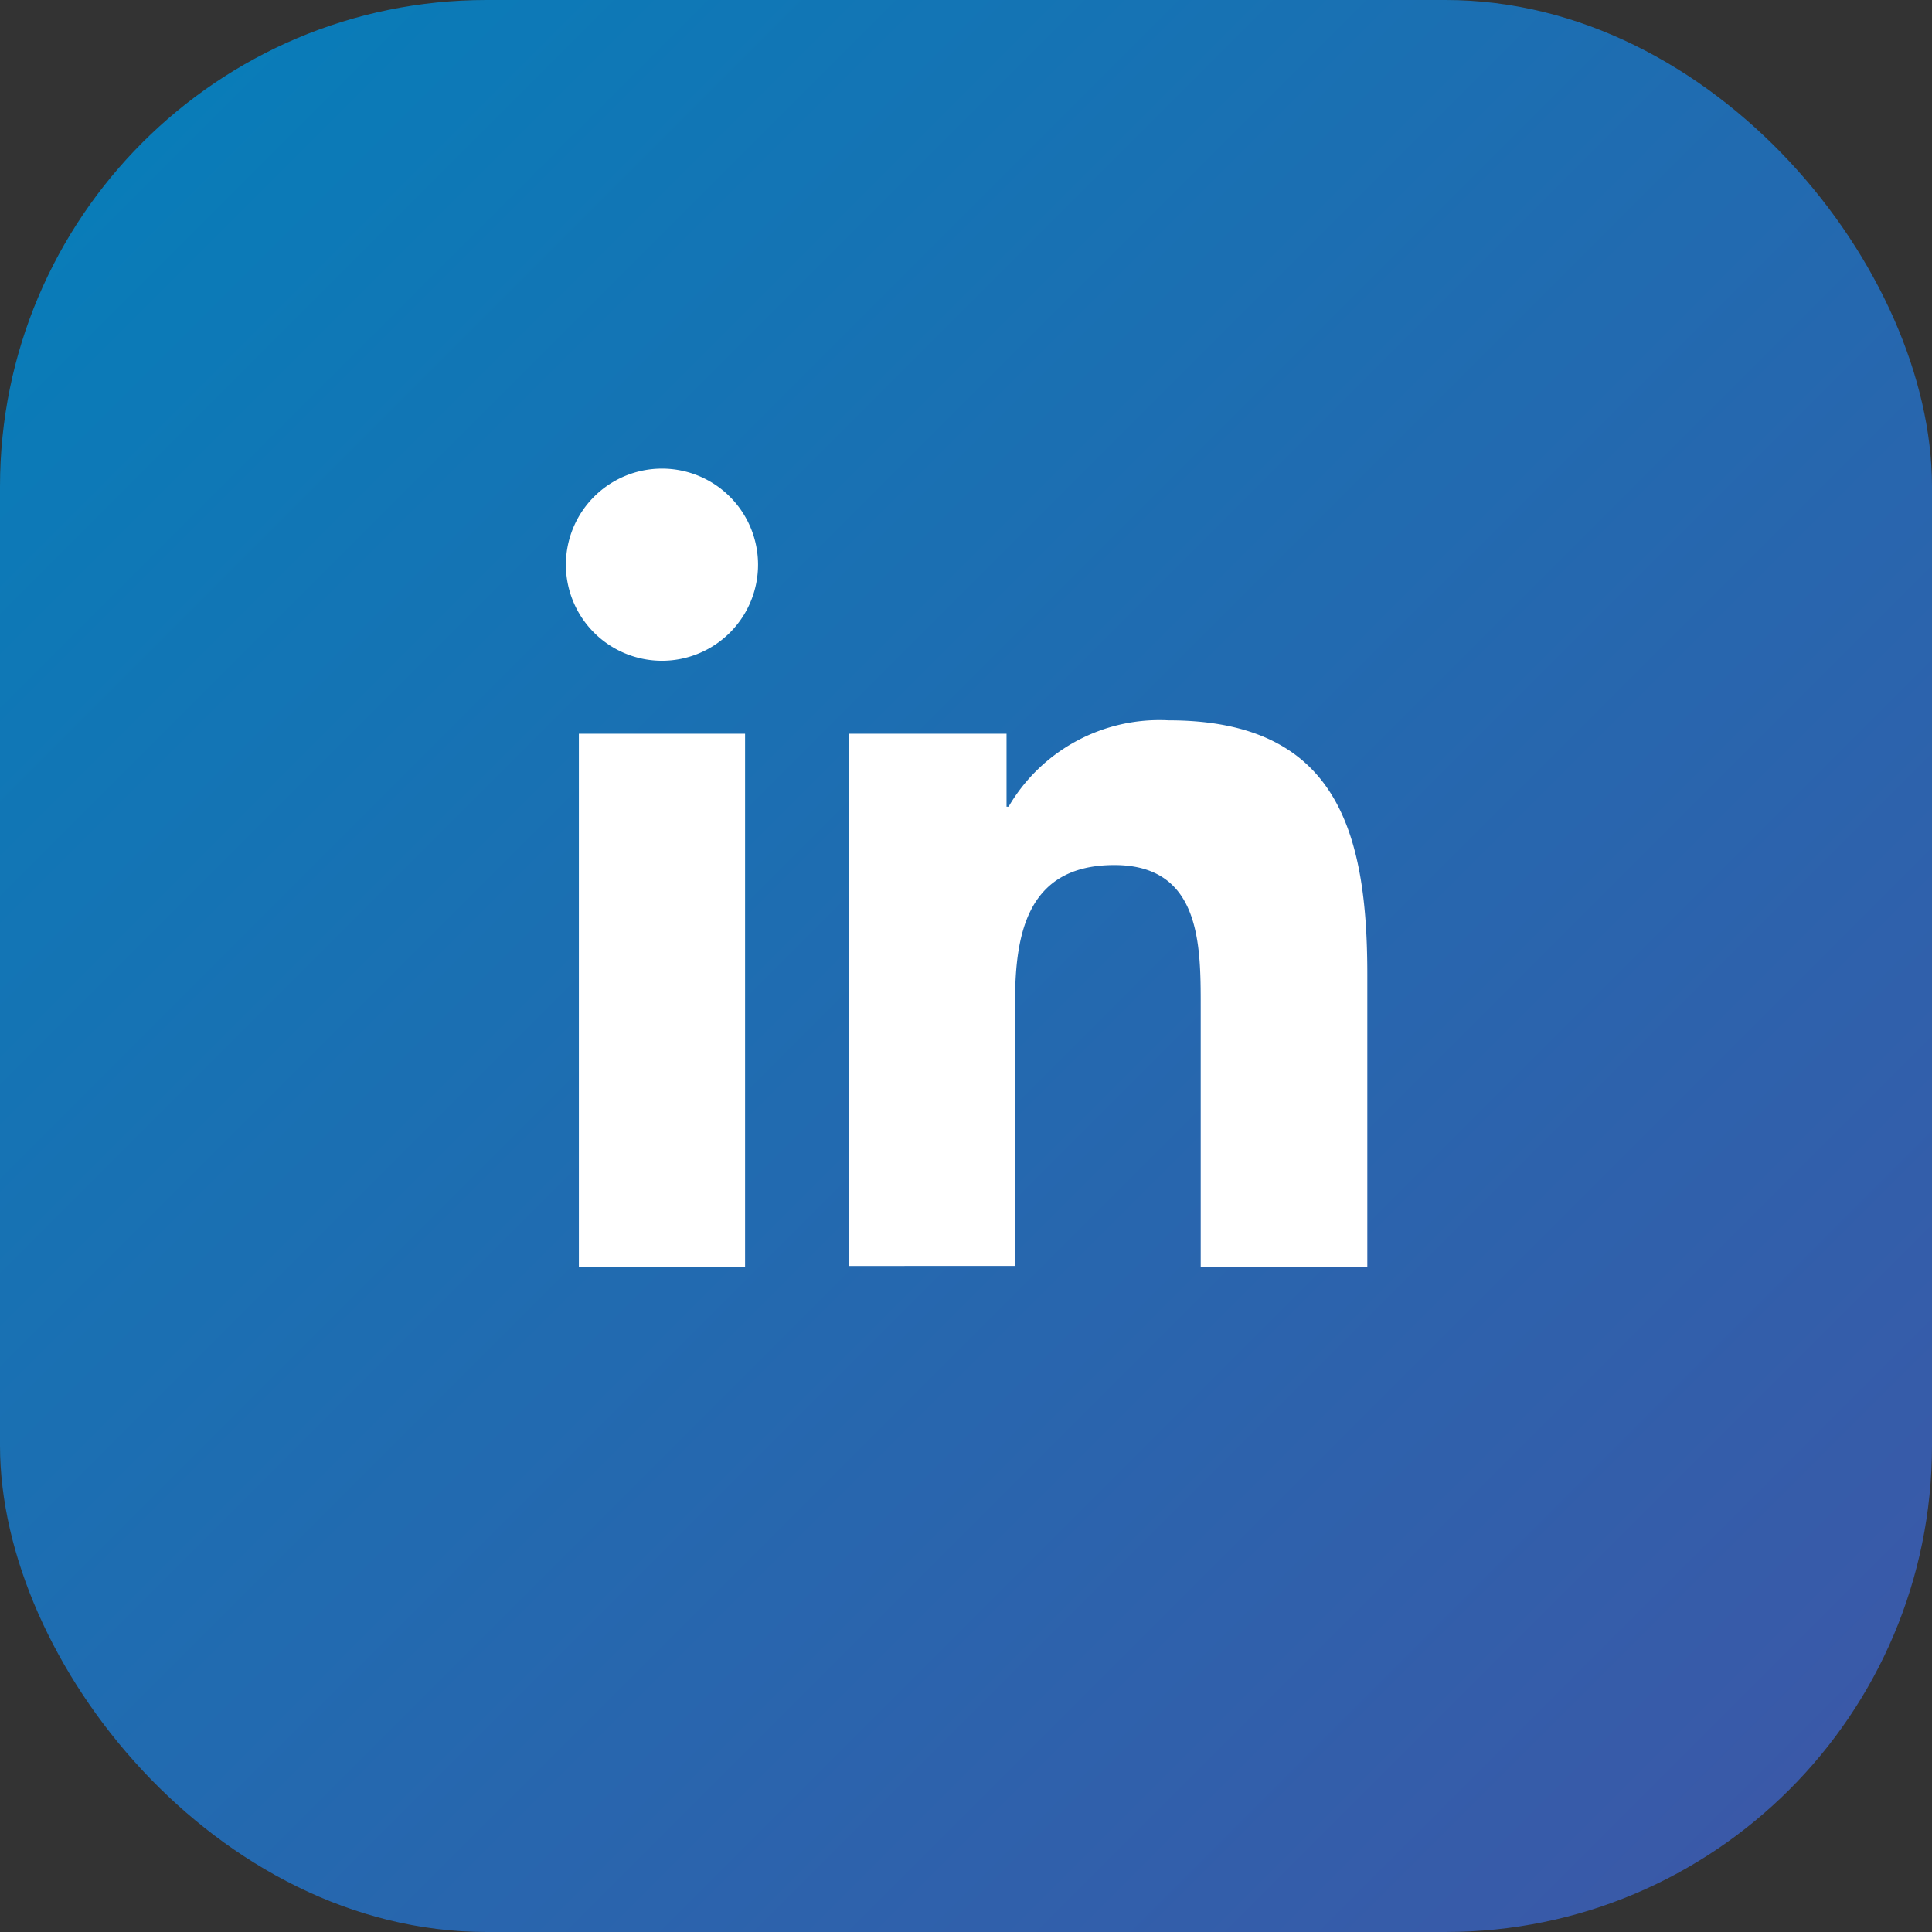
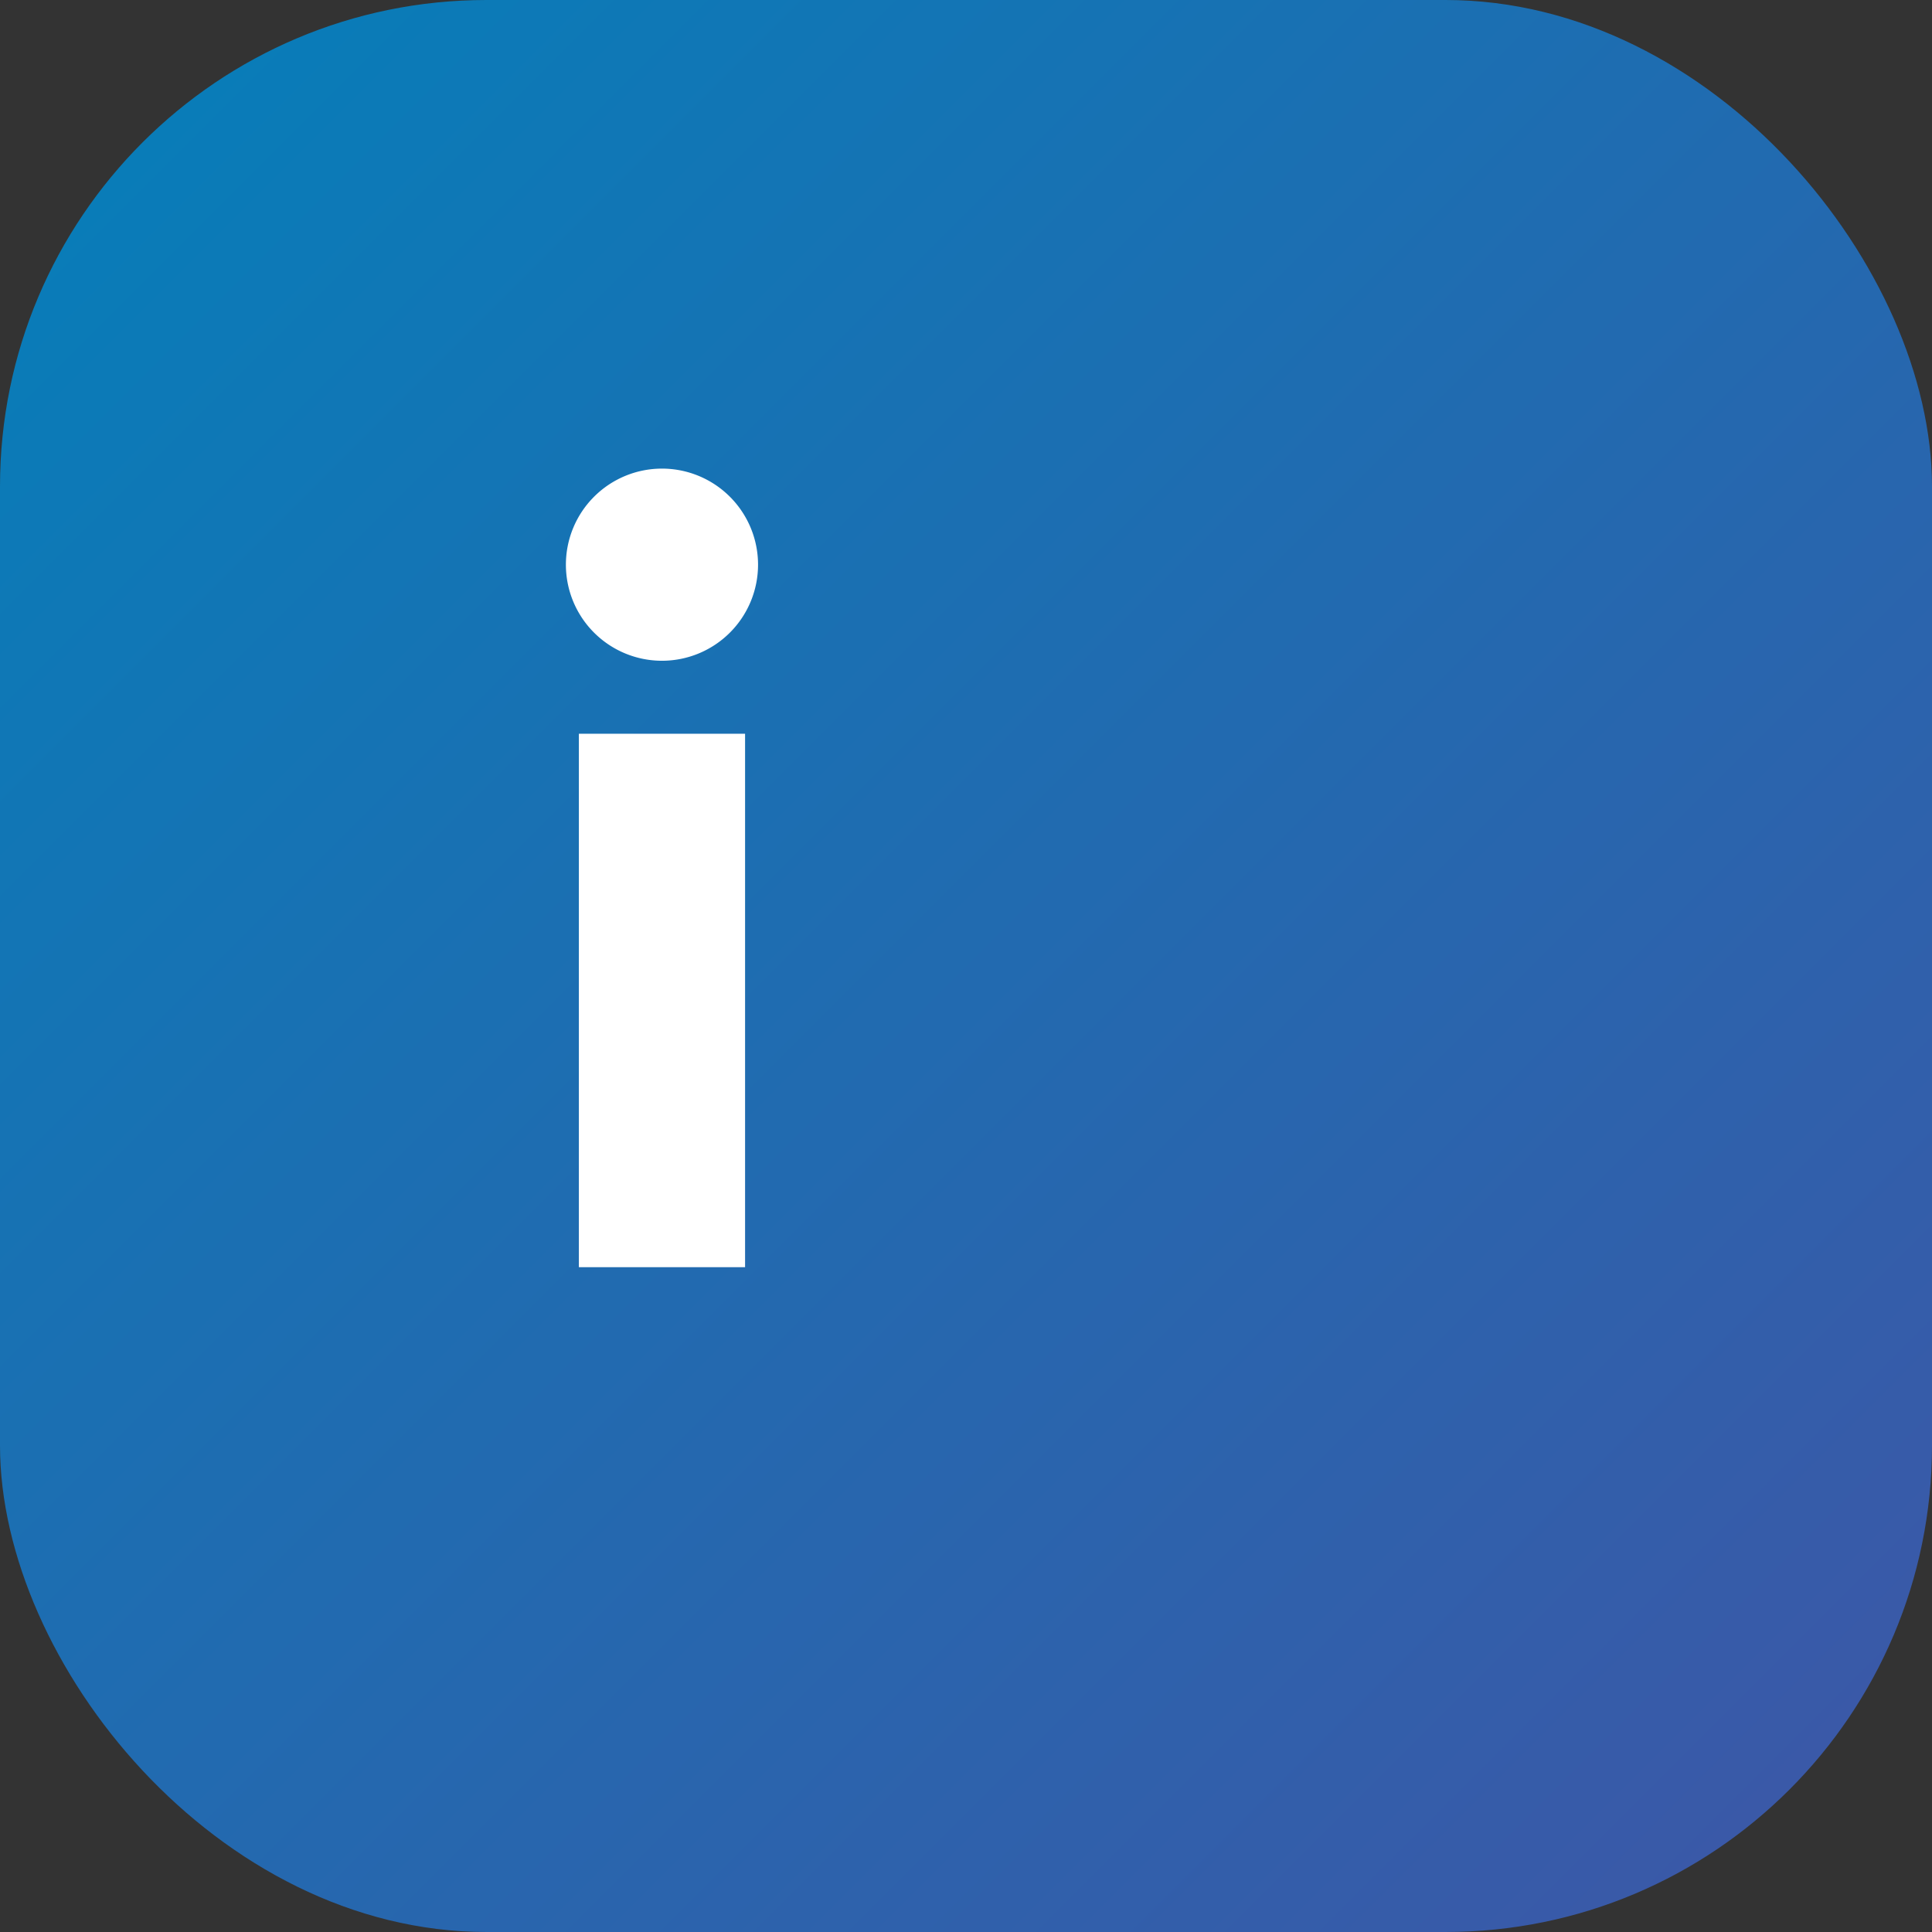
<svg xmlns="http://www.w3.org/2000/svg" id="Layer_1" data-name="Layer 1" viewBox="0 0 47.66 47.66">
  <rect x="0" y="0" width="47.66" height="47.66" fill="#333333" stroke="none" />
  <defs>
    <style>.cls-1{fill:url(#Degradado_sin_nombre_10);}.cls-2{fill:#fff;}</style>
    <linearGradient id="Degradado_sin_nombre_10" x1="3.51" y1="3.51" x2="44.15" y2="44.15" gradientUnits="userSpaceOnUse">
      <stop offset="0" stop-color="#097cb8" />
      <stop offset="1" stop-color="#3a59a8" />
    </linearGradient>
  </defs>
  <rect class="cls-1" width="47.66" height="47.66" rx="12" />
  <path class="cls-2" d="M15.45,19.27h4.1V32.43h-4.1Zm2.05-6.54a2.37,2.37,0,1,1-2.37,2.37,2.37,2.37,0,0,1,2.37-2.37" transform="translate(-1.17 -1.17)" />
-   <path class="cls-2" d="M22.12,19.27H26v1.8h.05A4.31,4.31,0,0,1,30,18.94c4.14,0,4.9,2.73,4.9,6.27v7.22H30.79V26c0-1.53,0-3.49-2.13-3.49s-2.45,1.66-2.45,3.38v6.51H22.12Z" transform="translate(-1.17 -1.17)" />
</svg>